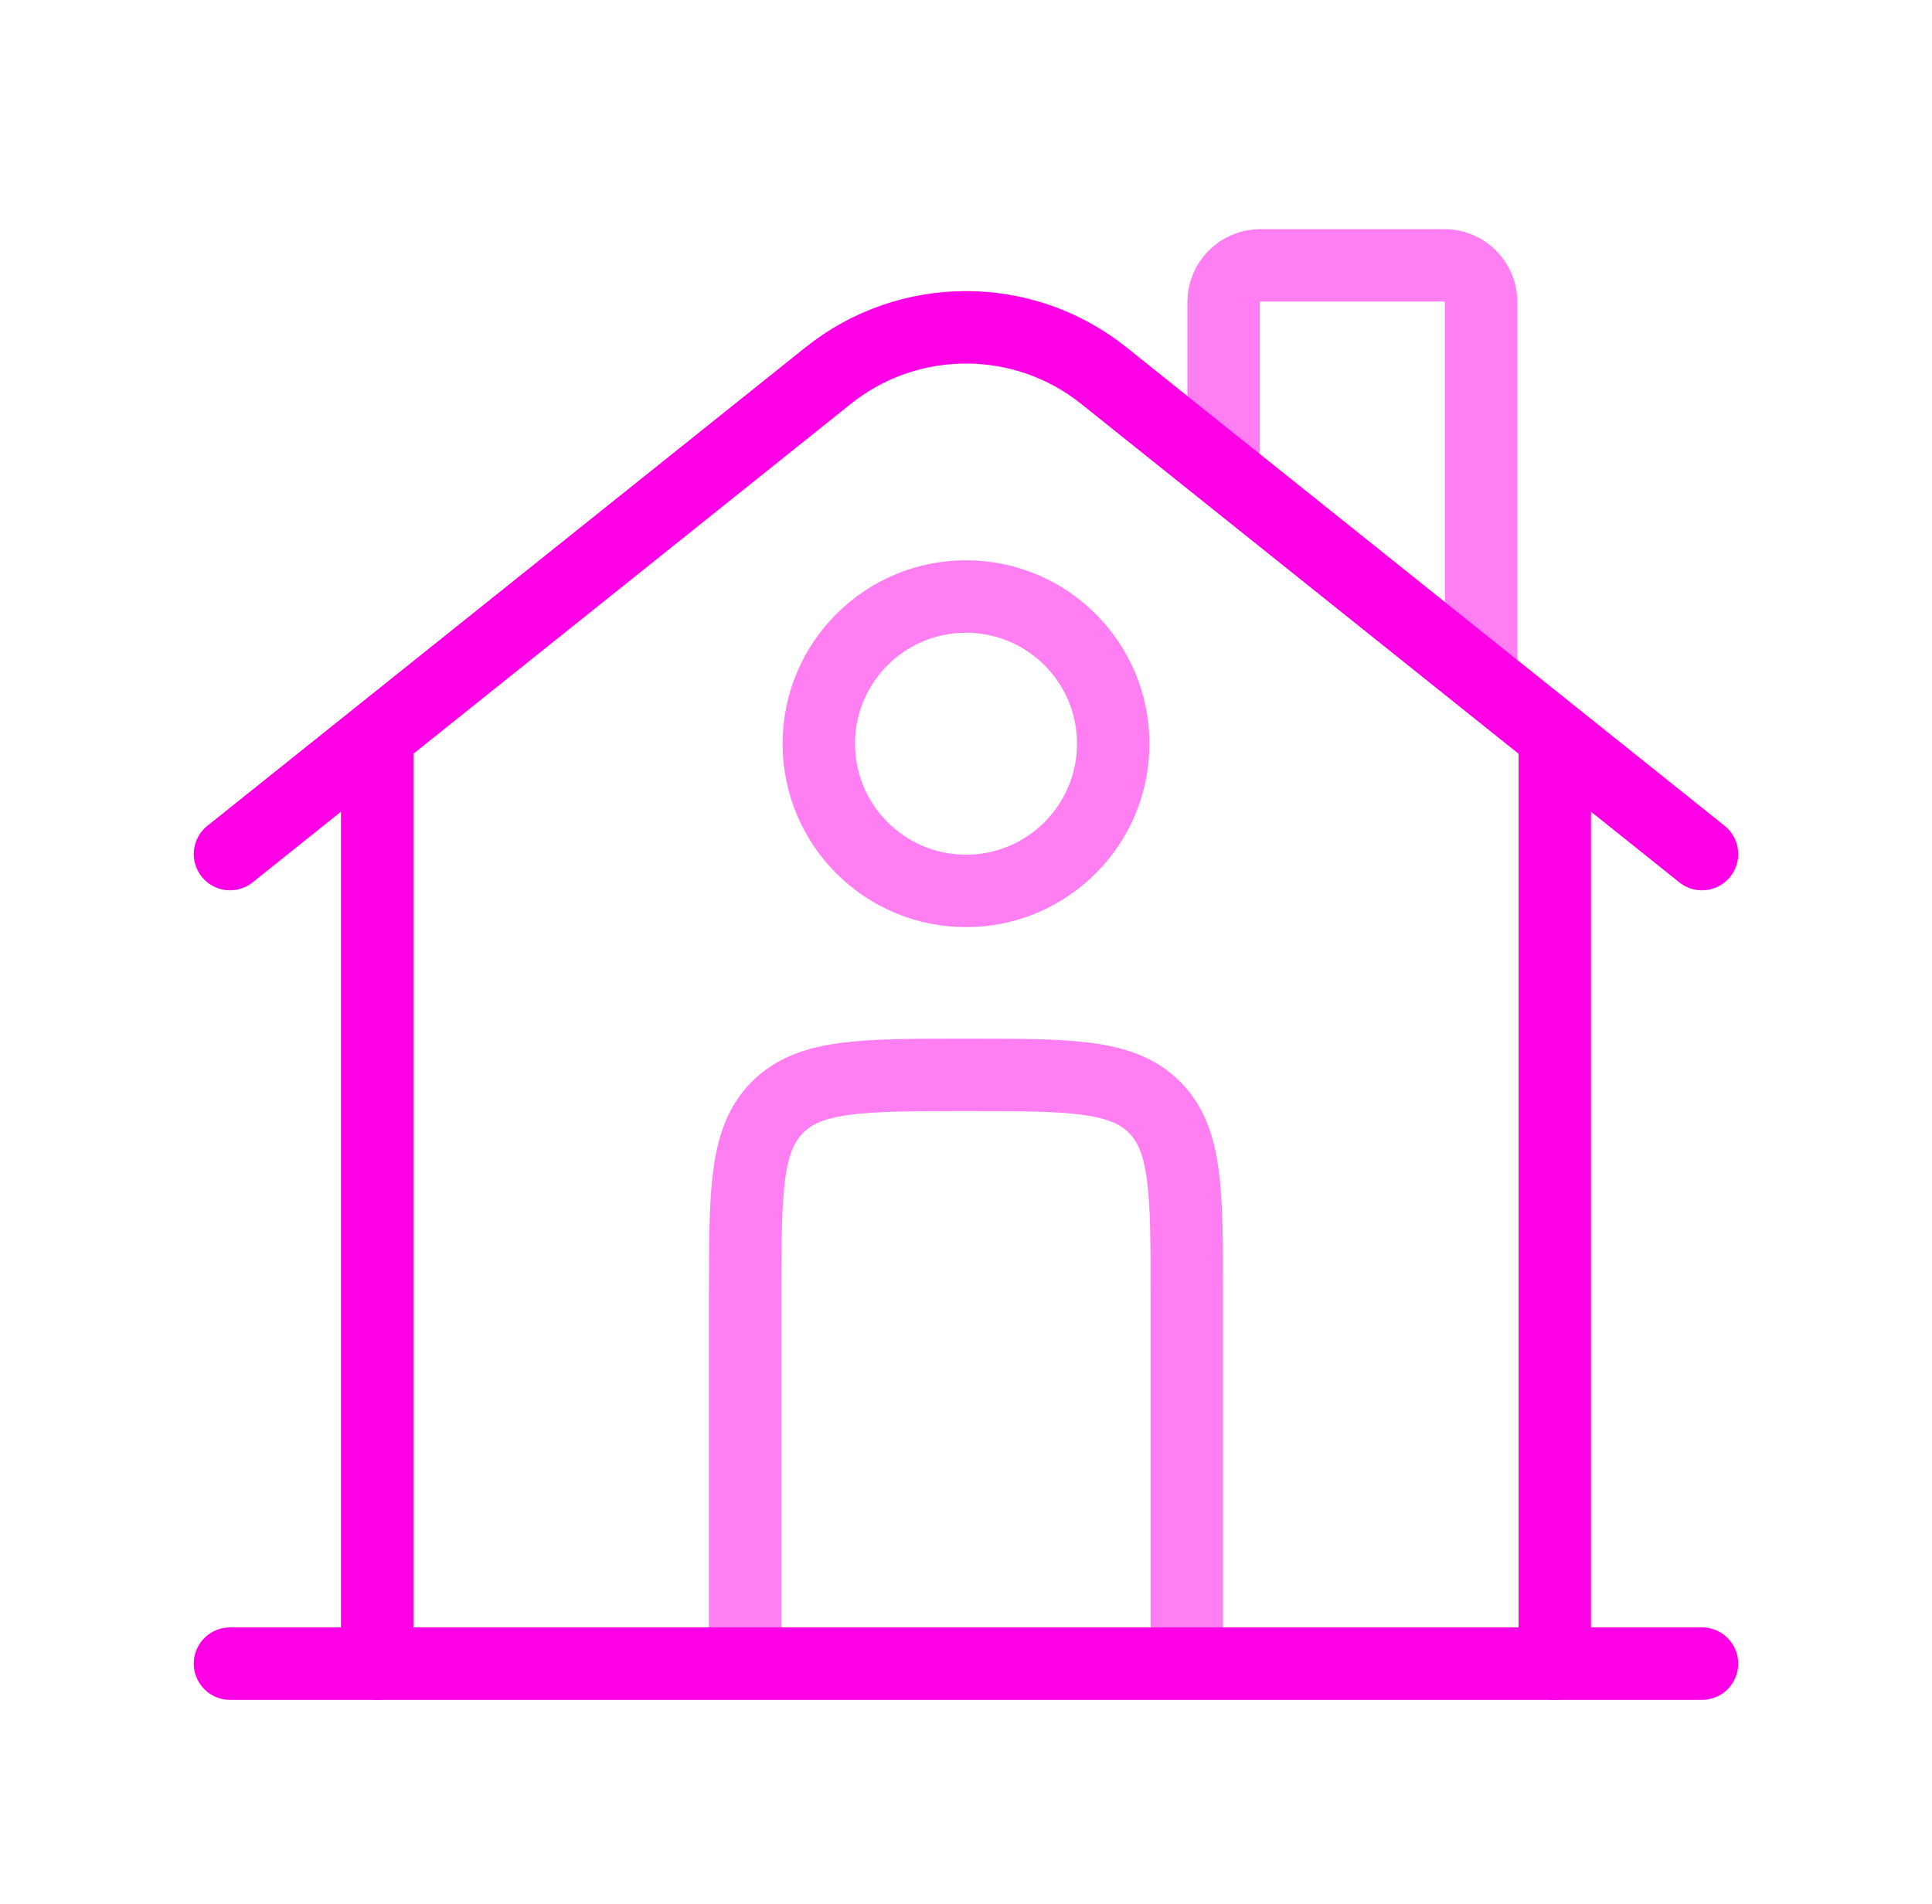
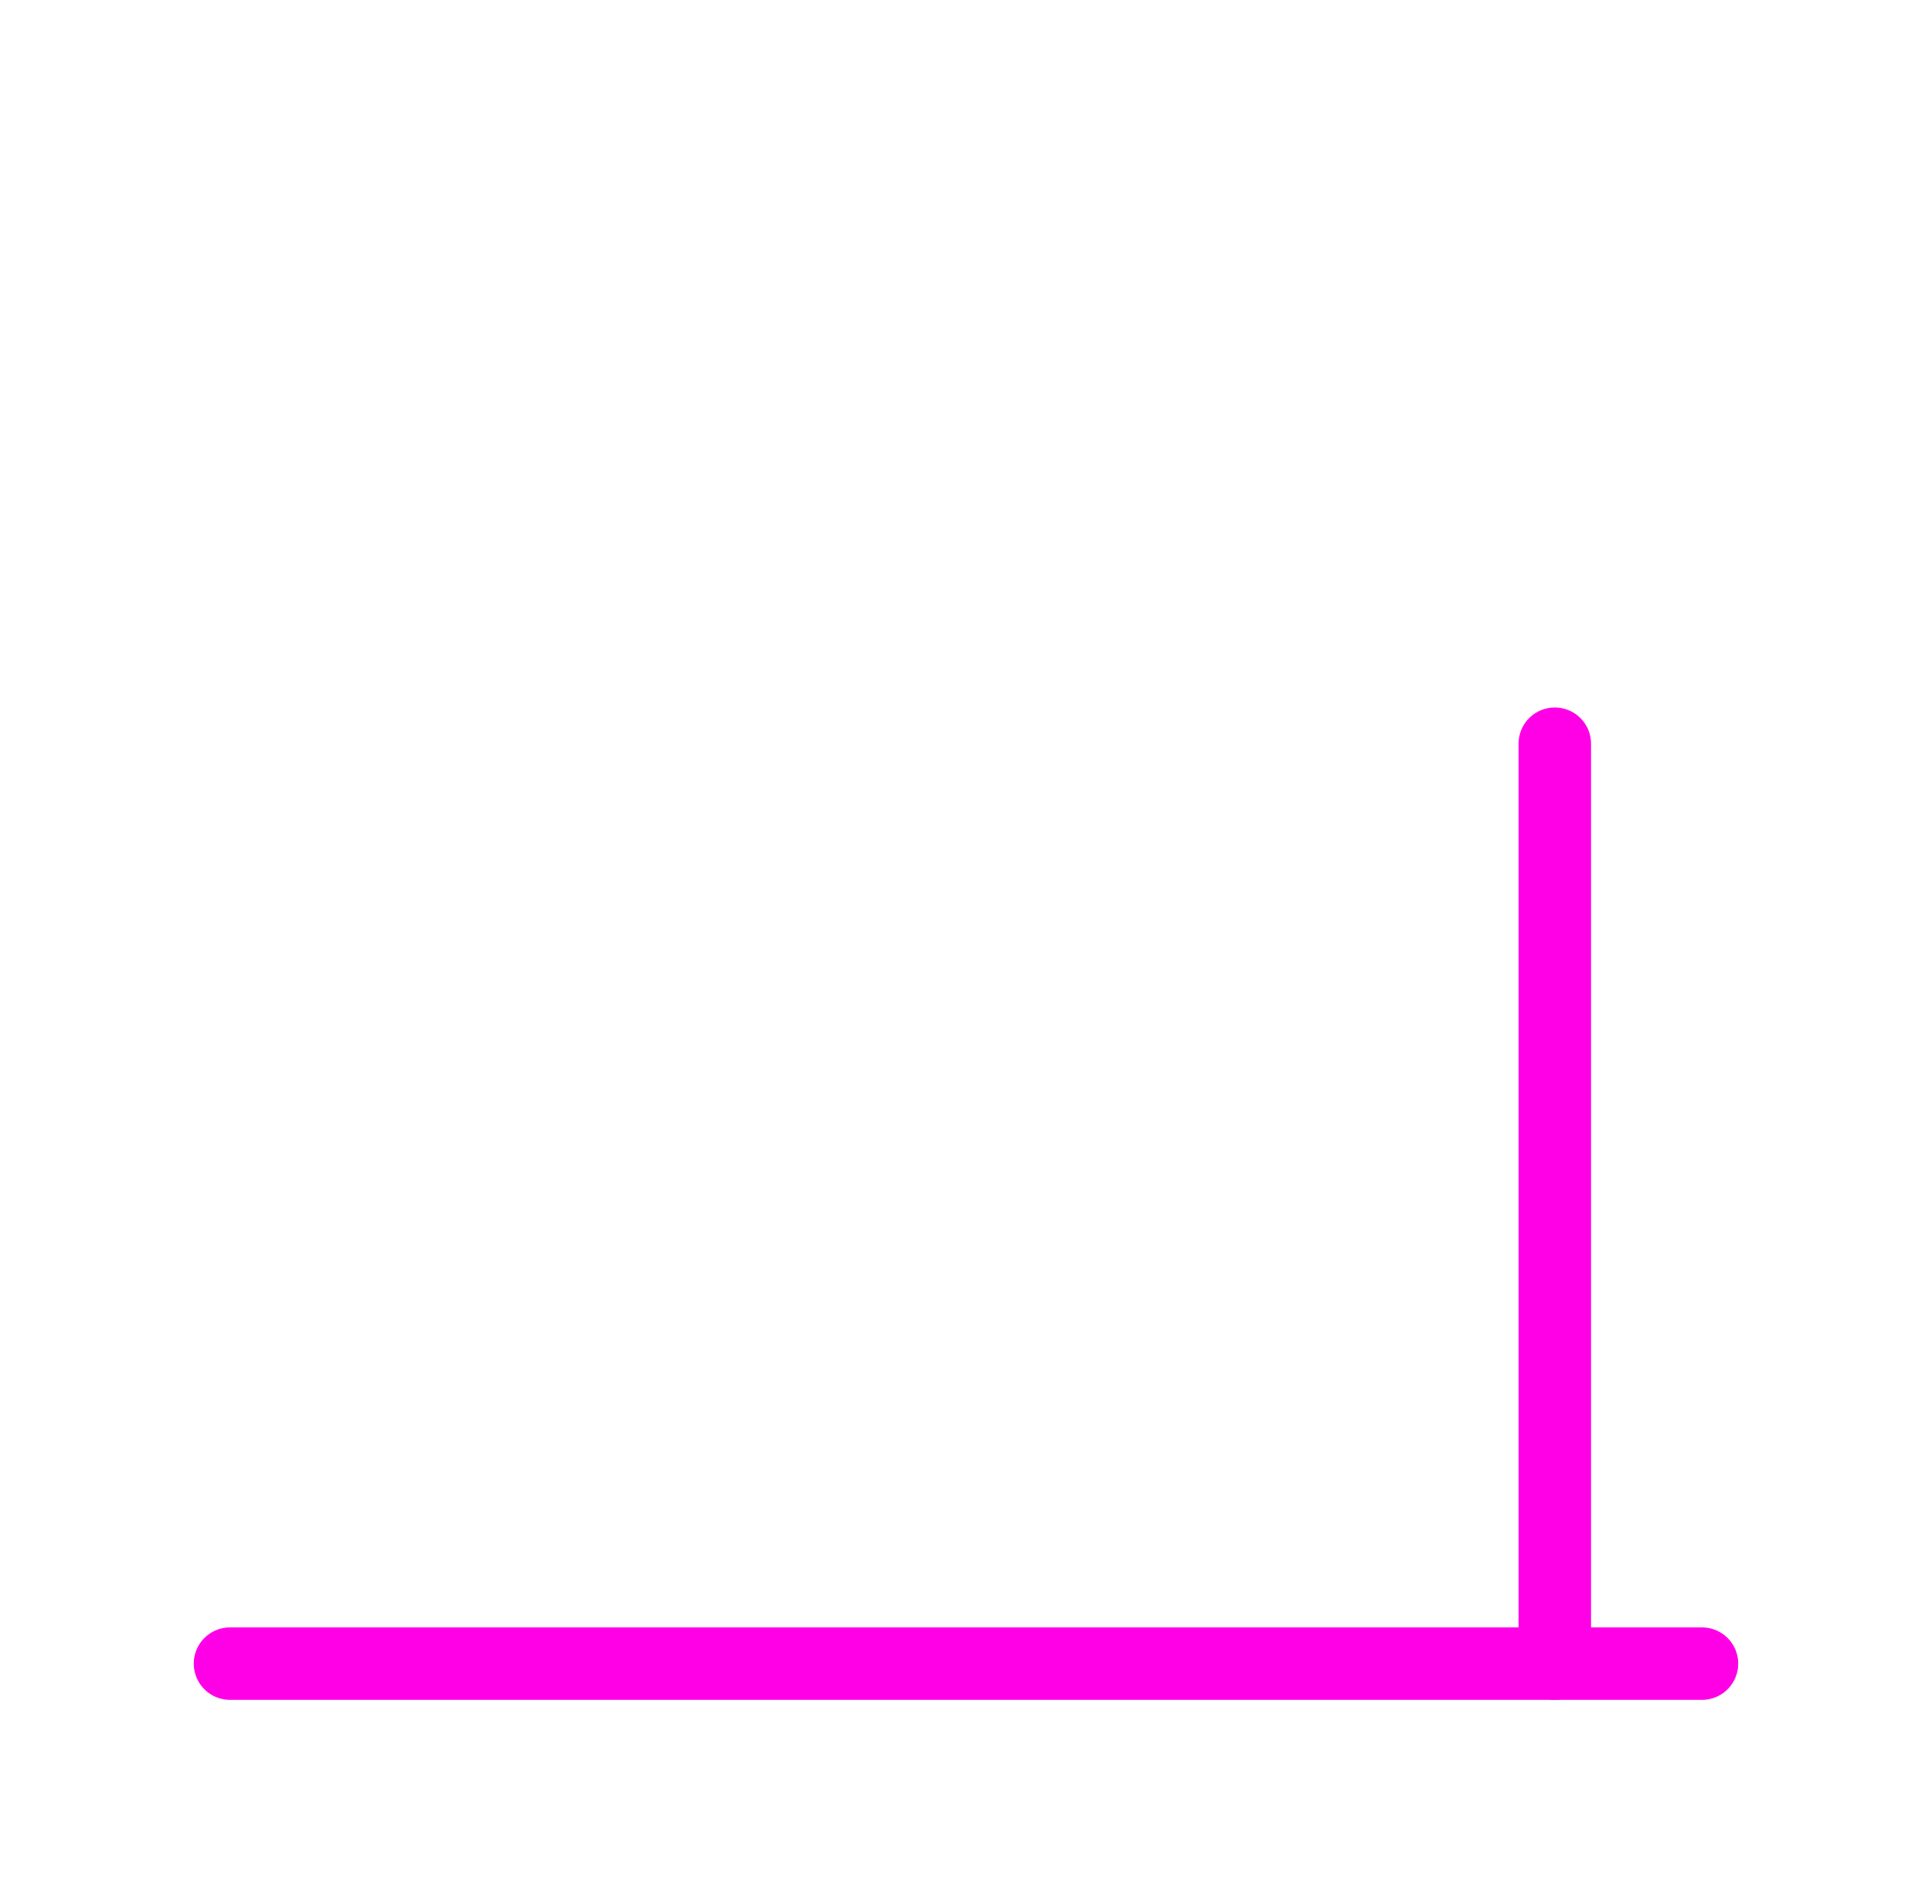
<svg xmlns="http://www.w3.org/2000/svg" width="70" height="69" viewBox="0 0 70 69" fill="none">
  <g filter="url(#filter0_d_205_16774)">
    <path d="M61.666 58.667L8.333 58.667" stroke="#FF00E6" stroke-width="2.625" stroke-linecap="round" />
-     <path d="M8.333 29.333L30.002 11.998C32.924 9.661 37.075 9.661 39.997 11.998L61.666 29.333" stroke="#FF00E6" stroke-width="2.625" stroke-linecap="round" />
-     <path opacity="0.5" d="M44.333 14.667V9.333C44.333 8.597 44.93 8 45.666 8H52.333C53.069 8 53.666 8.597 53.666 9.333V22.667" stroke="#FF00E6" stroke-width="2.625" stroke-linecap="round" />
-     <path d="M13.667 58.666V25.333" stroke="#FF00E6" stroke-width="2.625" stroke-linecap="round" />
    <path d="M56.333 58.666V25.333" stroke="#FF00E6" stroke-width="2.625" stroke-linecap="round" />
-     <path opacity="0.5" d="M43 58.666V45.333C43 41.562 43 39.676 41.828 38.505C40.657 37.333 38.771 37.333 35 37.333C31.229 37.333 29.343 37.333 28.172 38.505C27 39.676 27 41.562 27 45.333V58.666" stroke="#FF00E6" stroke-width="2.625" />
-     <path opacity="0.5" d="M40.334 25.333C40.334 28.279 37.946 30.667 35 30.667C32.055 30.667 29.667 28.279 29.667 25.333C29.667 22.388 32.055 20 35 20C37.946 20 40.334 22.388 40.334 25.333Z" stroke="#FF00E6" stroke-width="2.625" />
  </g>
  <defs>
    <filter id="filter0_d_205_16774" x="-3.462" y="-4.846" width="76.923" height="76.923" filterUnits="userSpaceOnUse" color-interpolation-filters="sRGB">
      <feFlood flood-opacity="0" result="BackgroundImageFix" />
      <feColorMatrix in="SourceAlpha" type="matrix" values="0 0 0 0 0 0 0 0 0 0 0 0 0 0 0 0 0 0 127 0" result="hardAlpha" />
      <feOffset dy="1.615" />
      <feGaussianBlur stdDeviation="3.231" />
      <feColorMatrix type="matrix" values="0 0 0 0 1 0 0 0 0 0 0 0 0 0 0.898 0 0 0 0.5 0" />
      <feBlend mode="normal" in2="BackgroundImageFix" result="effect1_dropShadow_205_16774" />
      <feBlend mode="normal" in="SourceGraphic" in2="effect1_dropShadow_205_16774" result="shape" />
    </filter>
  </defs>
</svg>